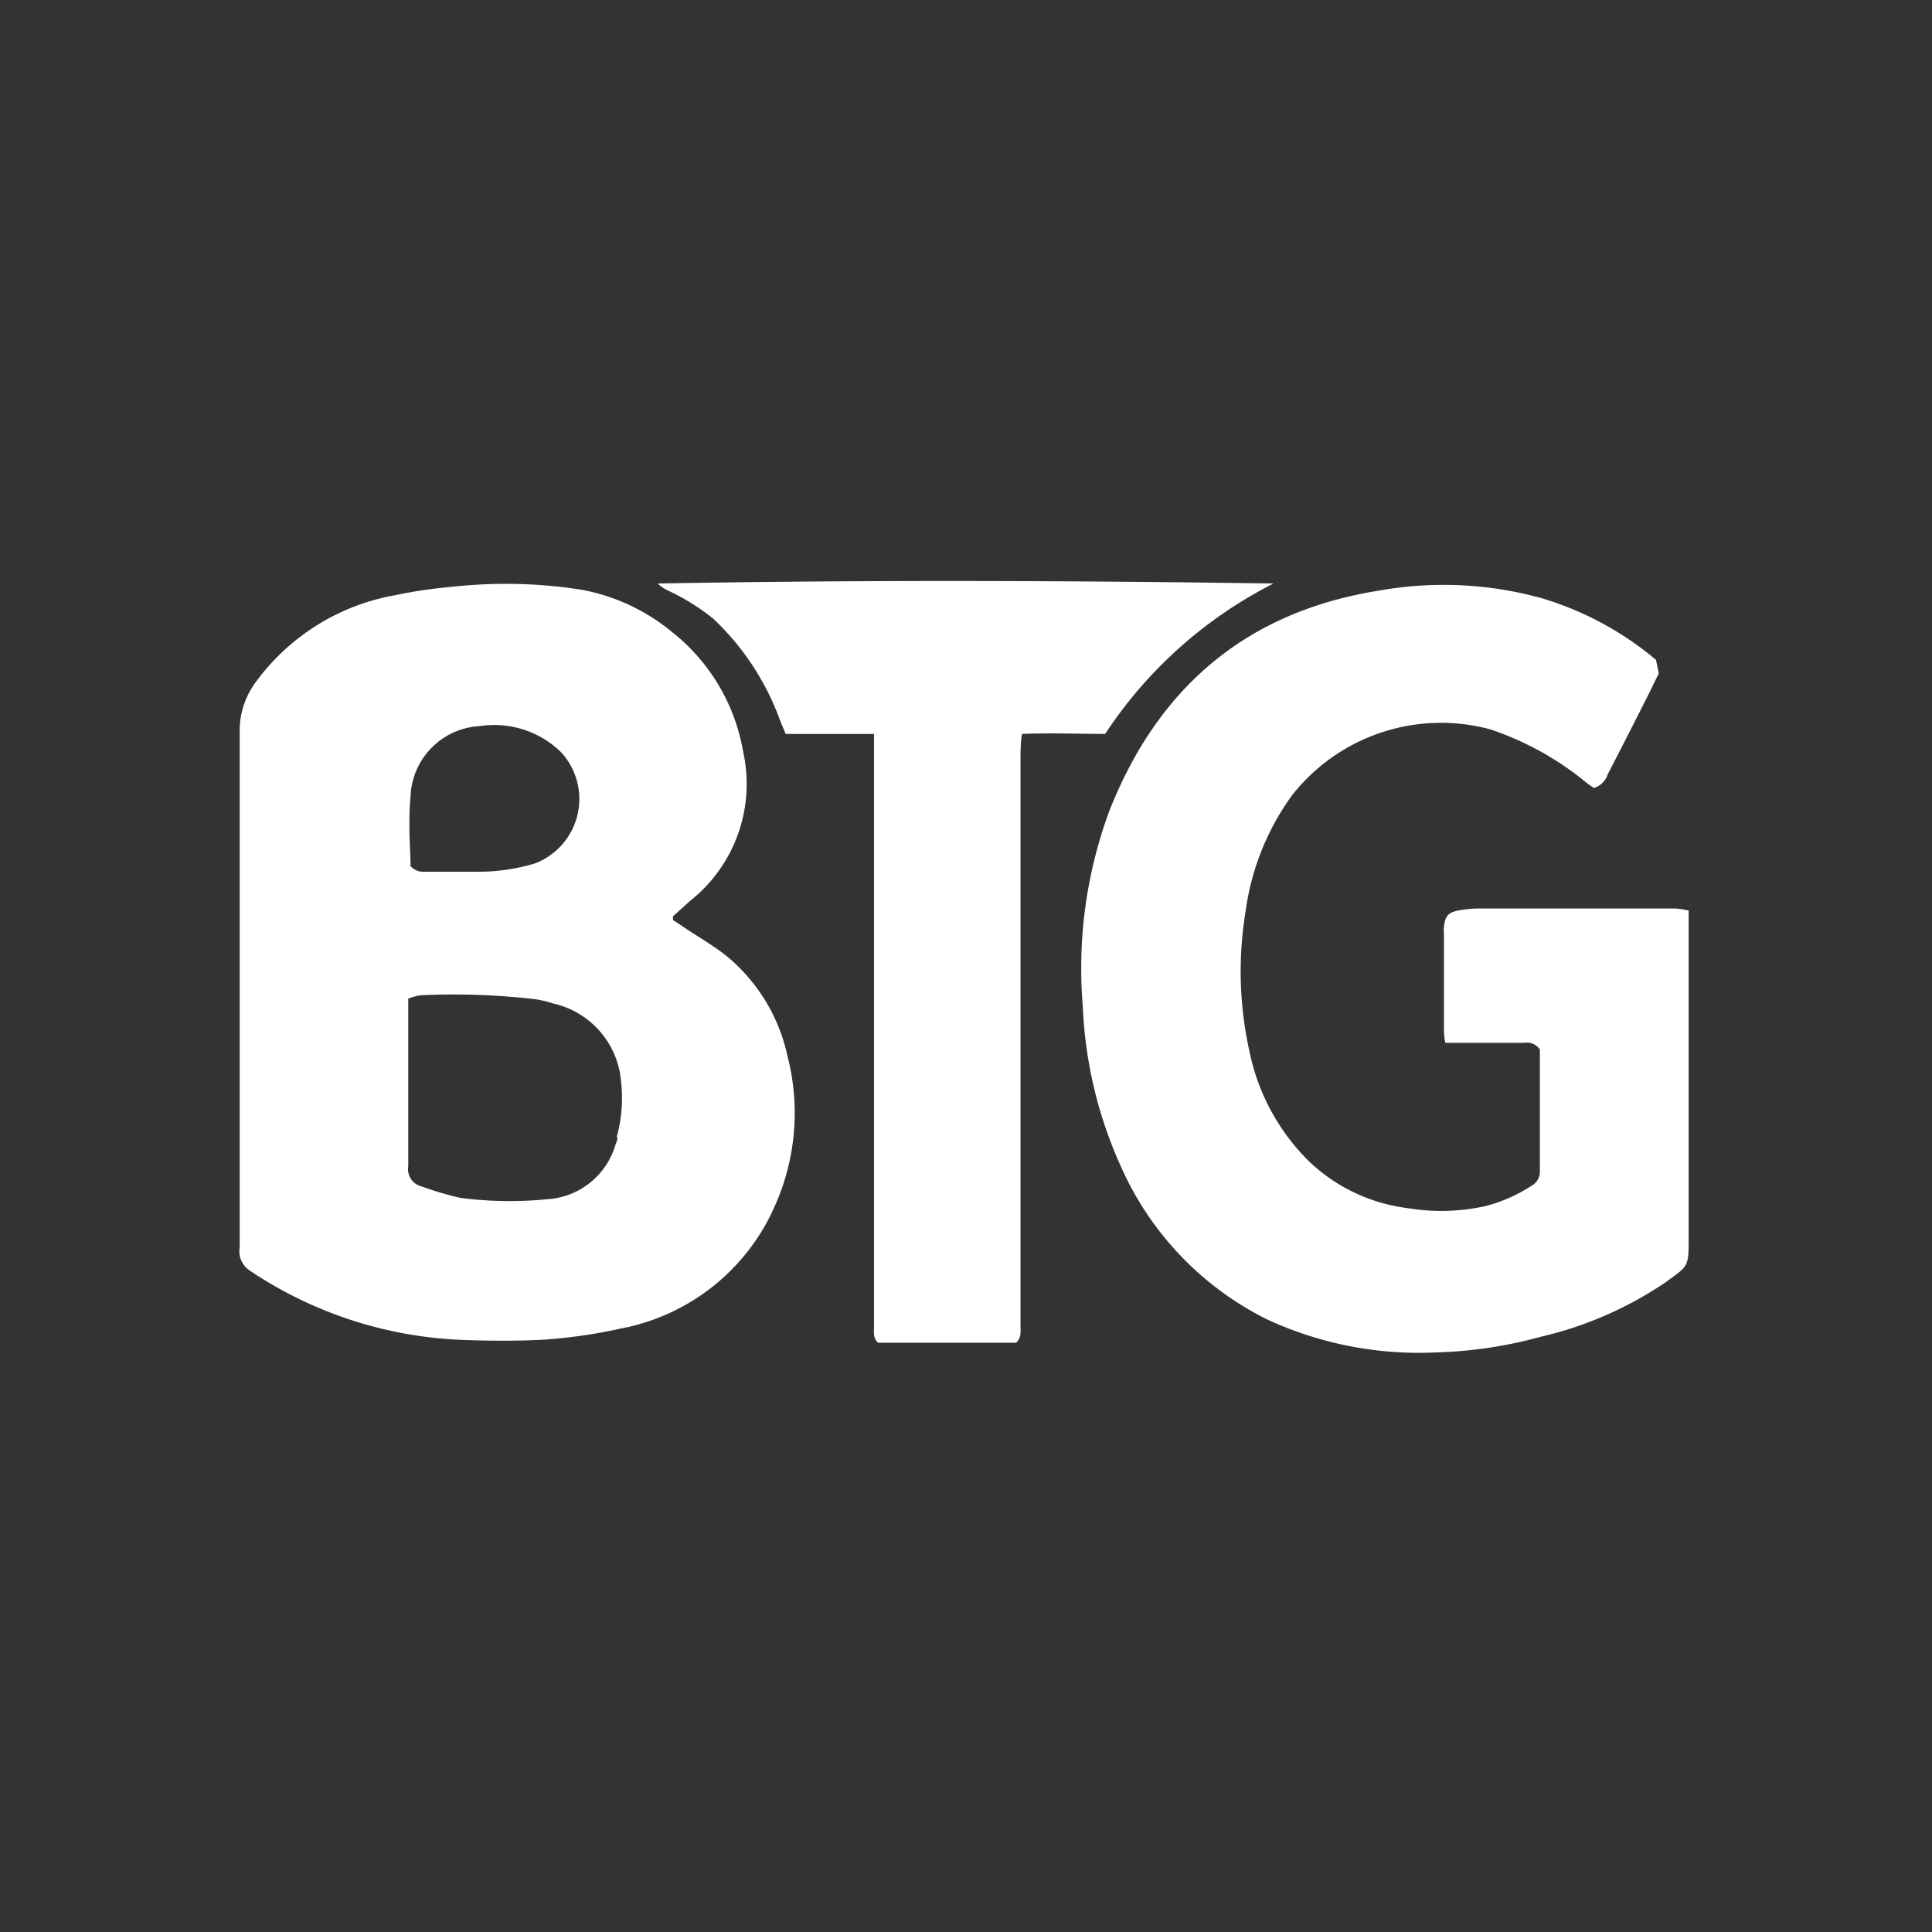
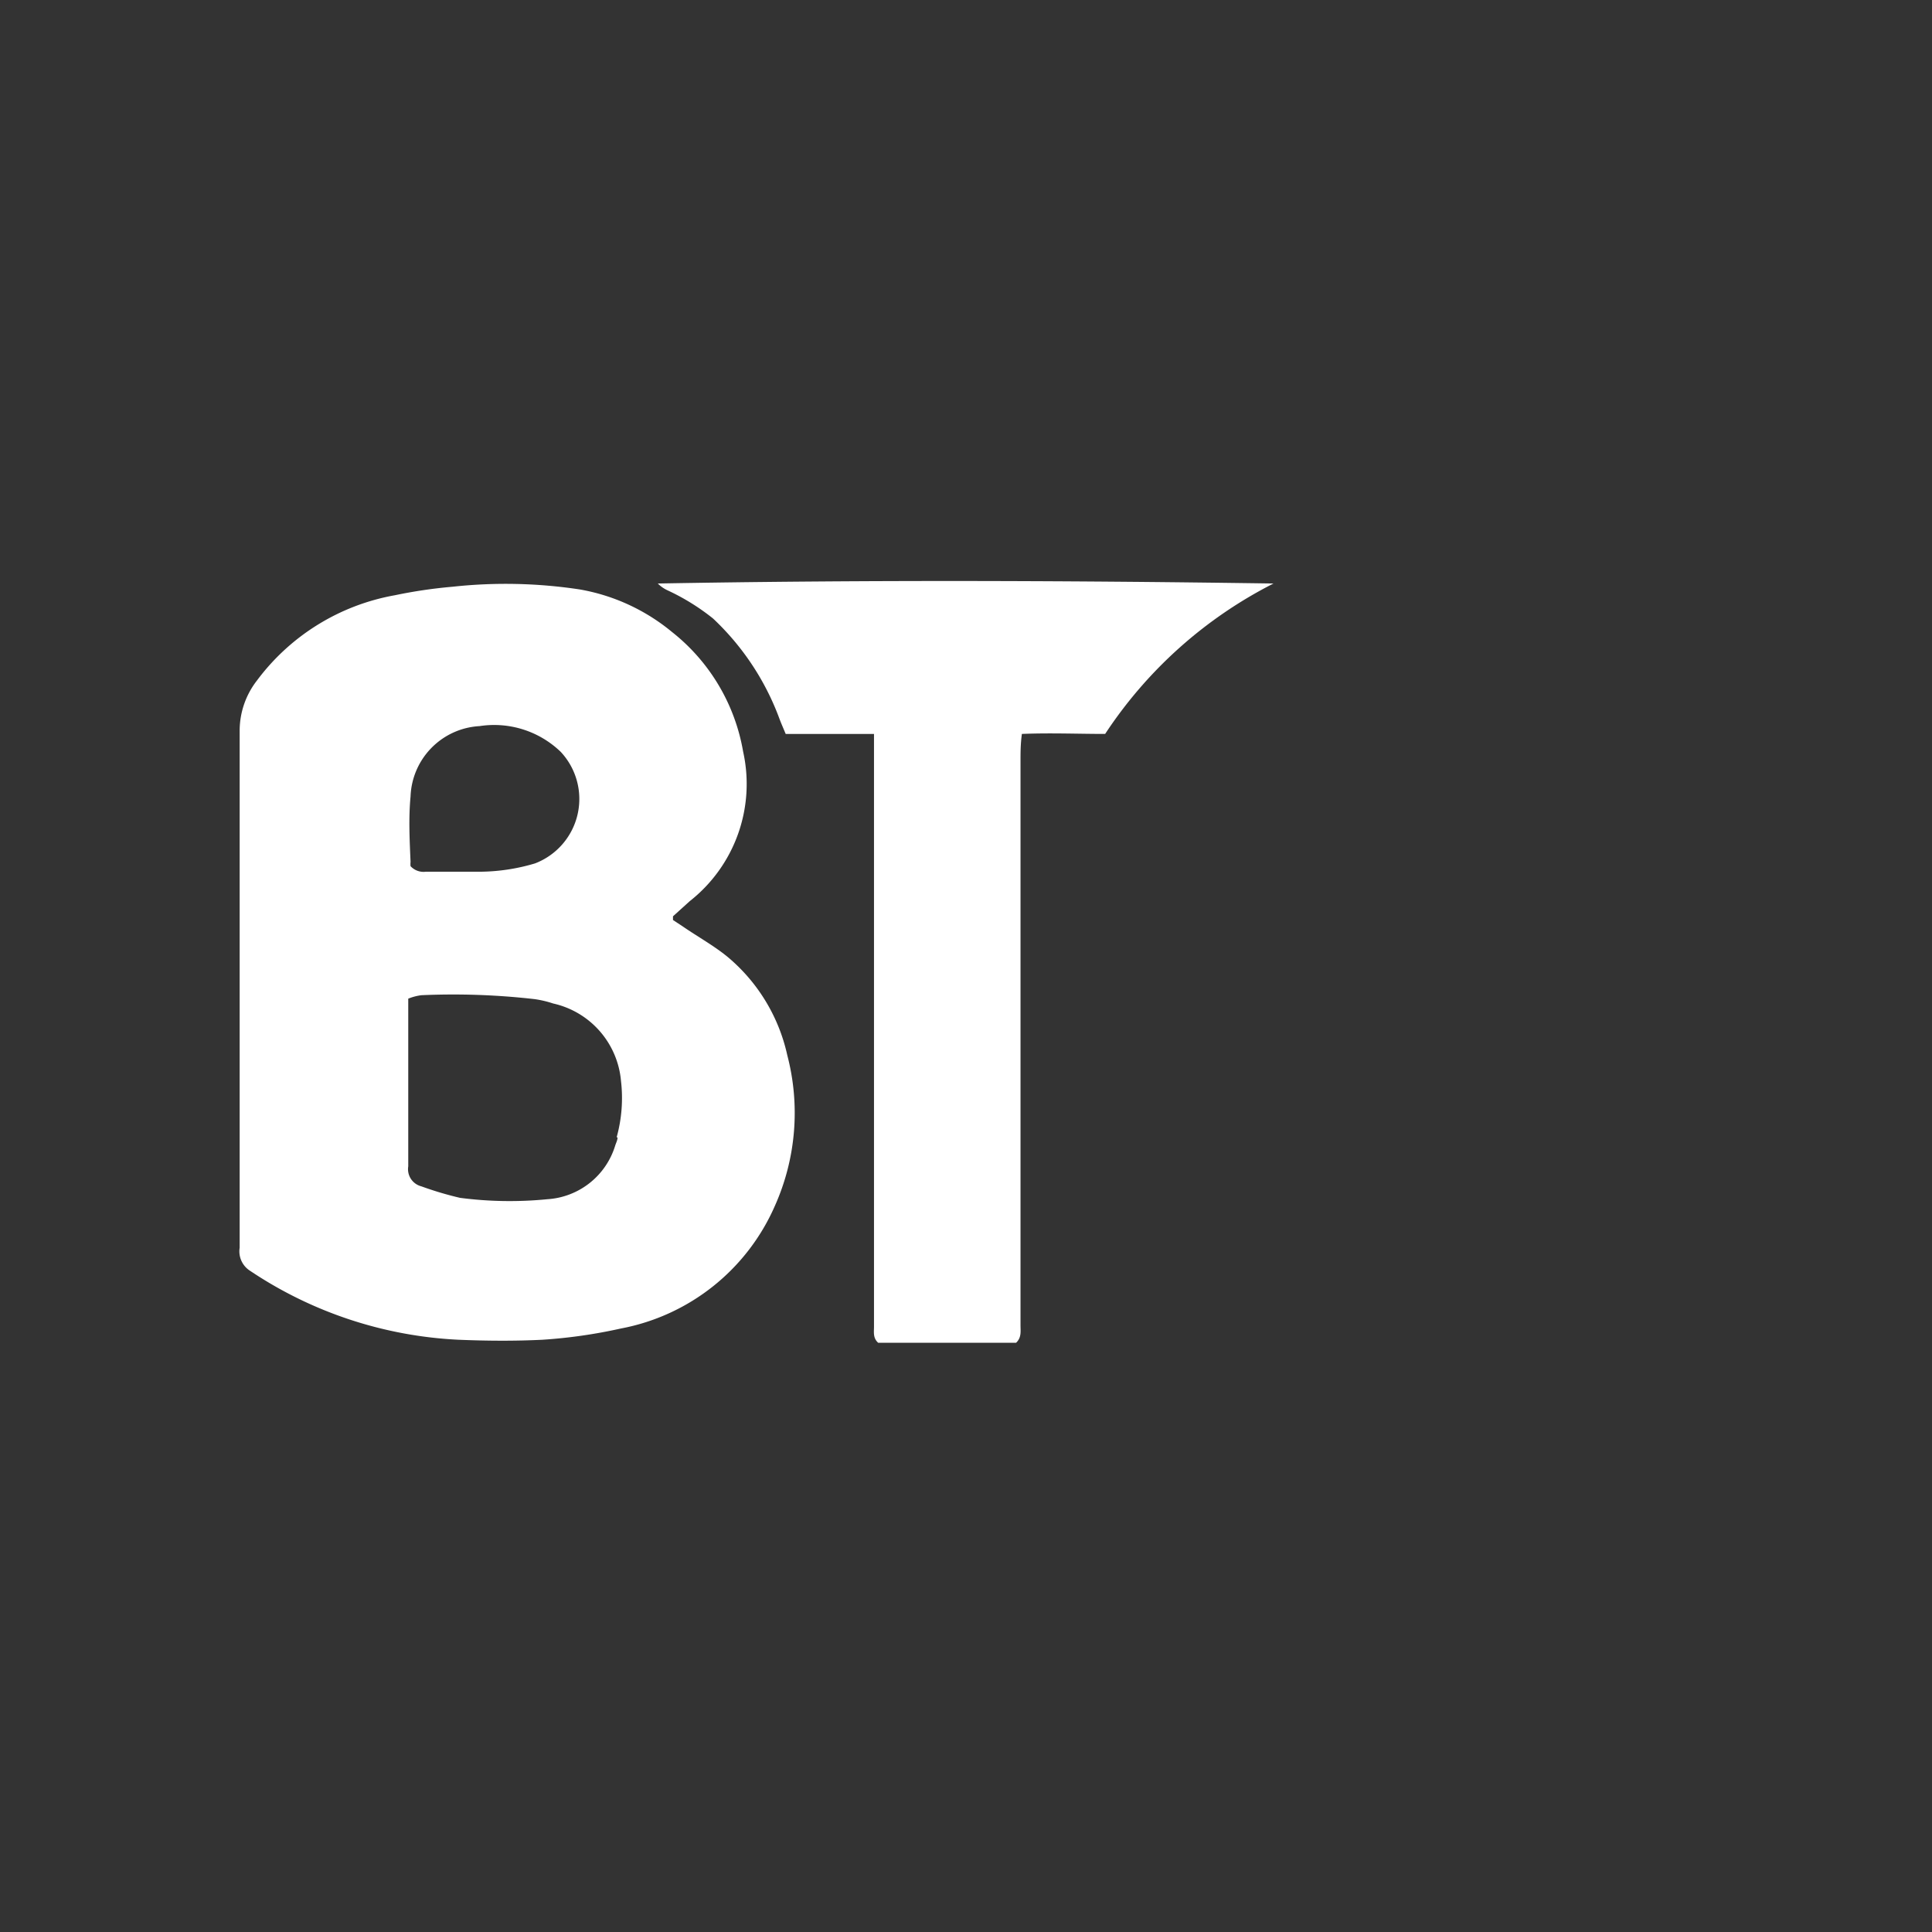
<svg xmlns="http://www.w3.org/2000/svg" id="Layer_1" data-name="Layer 1" viewBox="0 0 84 84">
  <rect x="0" y="0" width="84" height="84" fill="#333333" stroke="none" />
  <defs>
    <style>.cls-1{fill:#fff;}</style>
  </defs>
-   <path class="cls-1" d="M72,28.69A13.86,13.86,0,0,0,67,26a16,16,0,0,0-7.11-.31c-5.74.93-9.57,4.24-11.67,9.6a19.73,19.73,0,0,0-1.14,8.48,18.64,18.64,0,0,0,1.63,6.89,13.54,13.54,0,0,0,6.39,6.71,15.73,15.73,0,0,0,7.37,1.43,19.14,19.14,0,0,0,4.56-.69,16.14,16.14,0,0,0,5.39-2.36c1-.74,1-.62,1-2q0-6.72,0-13.46c0-.22,0-.44,0-.7a3.43,3.43,0,0,0-.58-.09H64.31a5,5,0,0,0-.87.08c-.48.09-.61.24-.66.73a1.62,1.62,0,0,0,0,.31c0,1.42,0,2.84,0,4.26a3.42,3.42,0,0,0,.06.46c.33,0,.64,0,.94,0l2.5,0a.67.67,0,0,1,.67.29.44.44,0,0,1,0,.1c0,1.74,0,3.47,0,5.2a.69.69,0,0,1-.37.63,6.71,6.71,0,0,1-2,.88,8.84,8.84,0,0,1-3.36.09,7.55,7.55,0,0,1-4.33-2.06,9.33,9.33,0,0,1-2.56-4.73,16.06,16.06,0,0,1-.17-6.14,11.1,11.1,0,0,1,2-5,8.23,8.23,0,0,1,8.63-2.89A13.09,13.09,0,0,1,69,34.05c.1.08.22.15.3.21a.91.91,0,0,0,.6-.59c.62-1.2,1.23-2.4,1.84-3.61l.38-.78Z" />
  <path class="cls-1" d="M38,31.91c0,.46,0,.85,0,1.25q0,9.59,0,19.17c0,1.79,0,3.57,0,5.35,0,.24-.05.49.18.7h6c.24-.23.19-.5.19-.76q0-5.13,0-10.28,0-3.3,0-6.6c0-2.55,0-5.09,0-7.64,0-.37,0-.75.06-1.19,1.24-.05,2.44,0,3.62,0a19.11,19.11,0,0,1,7.32-6.54c-8.93-.13-17.85-.16-26.77,0a1.46,1.46,0,0,0,.41.29A9.65,9.65,0,0,1,31,26.89a11.39,11.39,0,0,1,2.9,4.39c.08.21.17.41.26.63Z" />
-   <path class="cls-1" d="M34.23,45.88a7.74,7.74,0,0,0-2.6-4.28c-.6-.49-1.29-.87-1.93-1.31L29.26,40c0-.1,0-.14,0-.16l.73-.66a6.48,6.48,0,0,0,2.32-6.5,8.44,8.44,0,0,0-3.09-5.2,8.61,8.61,0,0,0-4-1.85,21.41,21.41,0,0,0-5.54-.12,21.09,21.09,0,0,0-2.51.37,9.57,9.57,0,0,0-6,3.71,3.56,3.56,0,0,0-.75,2.16q0,6.55,0,13.1c0,3.13,0,6.27,0,9.4a1,1,0,0,0,.45,1,17.8,17.8,0,0,0,9.07,3c1.21.05,2.43.06,3.64,0A22.26,22.26,0,0,0,27,57.76a9.16,9.16,0,0,0,6.69-5.33A9.9,9.9,0,0,0,34.23,45.88ZM17.85,34.63a3.18,3.18,0,0,1,3-3.06,4.17,4.17,0,0,1,3.53,1.12,3,3,0,0,1-1.12,4.85,8.56,8.56,0,0,1-2.3.36c-.81,0-1.63,0-2.44,0a.77.77,0,0,1-.67-.24.9.9,0,0,1,0-.19C17.81,36.53,17.76,35.58,17.85,34.63Zm9,14.82c0,.12-.06.23-.1.35a3.3,3.3,0,0,1-2.95,2.34A16.62,16.62,0,0,1,20,52.08a14.65,14.65,0,0,1-1.68-.5.77.77,0,0,1-.57-.87c0-1.18,0-2.35,0-3.53,0-1,0-2,0-3.07,0-.2,0-.41,0-.69a2.3,2.3,0,0,1,.57-.15,31.1,31.1,0,0,1,4.92.17,4.54,4.54,0,0,1,.81.19A3.79,3.79,0,0,1,27,47,6.39,6.39,0,0,1,26.81,49.45Z" />
+   <path class="cls-1" d="M34.23,45.88a7.74,7.74,0,0,0-2.6-4.28c-.6-.49-1.29-.87-1.93-1.31L29.26,40c0-.1,0-.14,0-.16l.73-.66a6.48,6.48,0,0,0,2.32-6.5,8.44,8.44,0,0,0-3.09-5.2,8.61,8.61,0,0,0-4-1.85,21.41,21.41,0,0,0-5.54-.12,21.09,21.09,0,0,0-2.51.37,9.57,9.57,0,0,0-6,3.71,3.56,3.56,0,0,0-.75,2.16q0,6.55,0,13.1c0,3.13,0,6.27,0,9.4a1,1,0,0,0,.45,1,17.8,17.8,0,0,0,9.07,3c1.21.05,2.43.06,3.64,0A22.26,22.26,0,0,0,27,57.76a9.16,9.16,0,0,0,6.69-5.33A9.9,9.9,0,0,0,34.23,45.88ZM17.85,34.63a3.18,3.18,0,0,1,3-3.06,4.17,4.17,0,0,1,3.53,1.12,3,3,0,0,1-1.12,4.85,8.56,8.56,0,0,1-2.3.36c-.81,0-1.63,0-2.44,0a.77.77,0,0,1-.67-.24.9.9,0,0,1,0-.19C17.81,36.53,17.76,35.58,17.85,34.63m9,14.82c0,.12-.06.23-.1.35a3.3,3.3,0,0,1-2.95,2.34A16.62,16.62,0,0,1,20,52.08a14.65,14.65,0,0,1-1.68-.5.77.77,0,0,1-.57-.87c0-1.18,0-2.35,0-3.53,0-1,0-2,0-3.07,0-.2,0-.41,0-.69a2.3,2.3,0,0,1,.57-.15,31.1,31.1,0,0,1,4.92.17,4.54,4.54,0,0,1,.81.19A3.79,3.79,0,0,1,27,47,6.39,6.39,0,0,1,26.81,49.45Z" />
</svg>